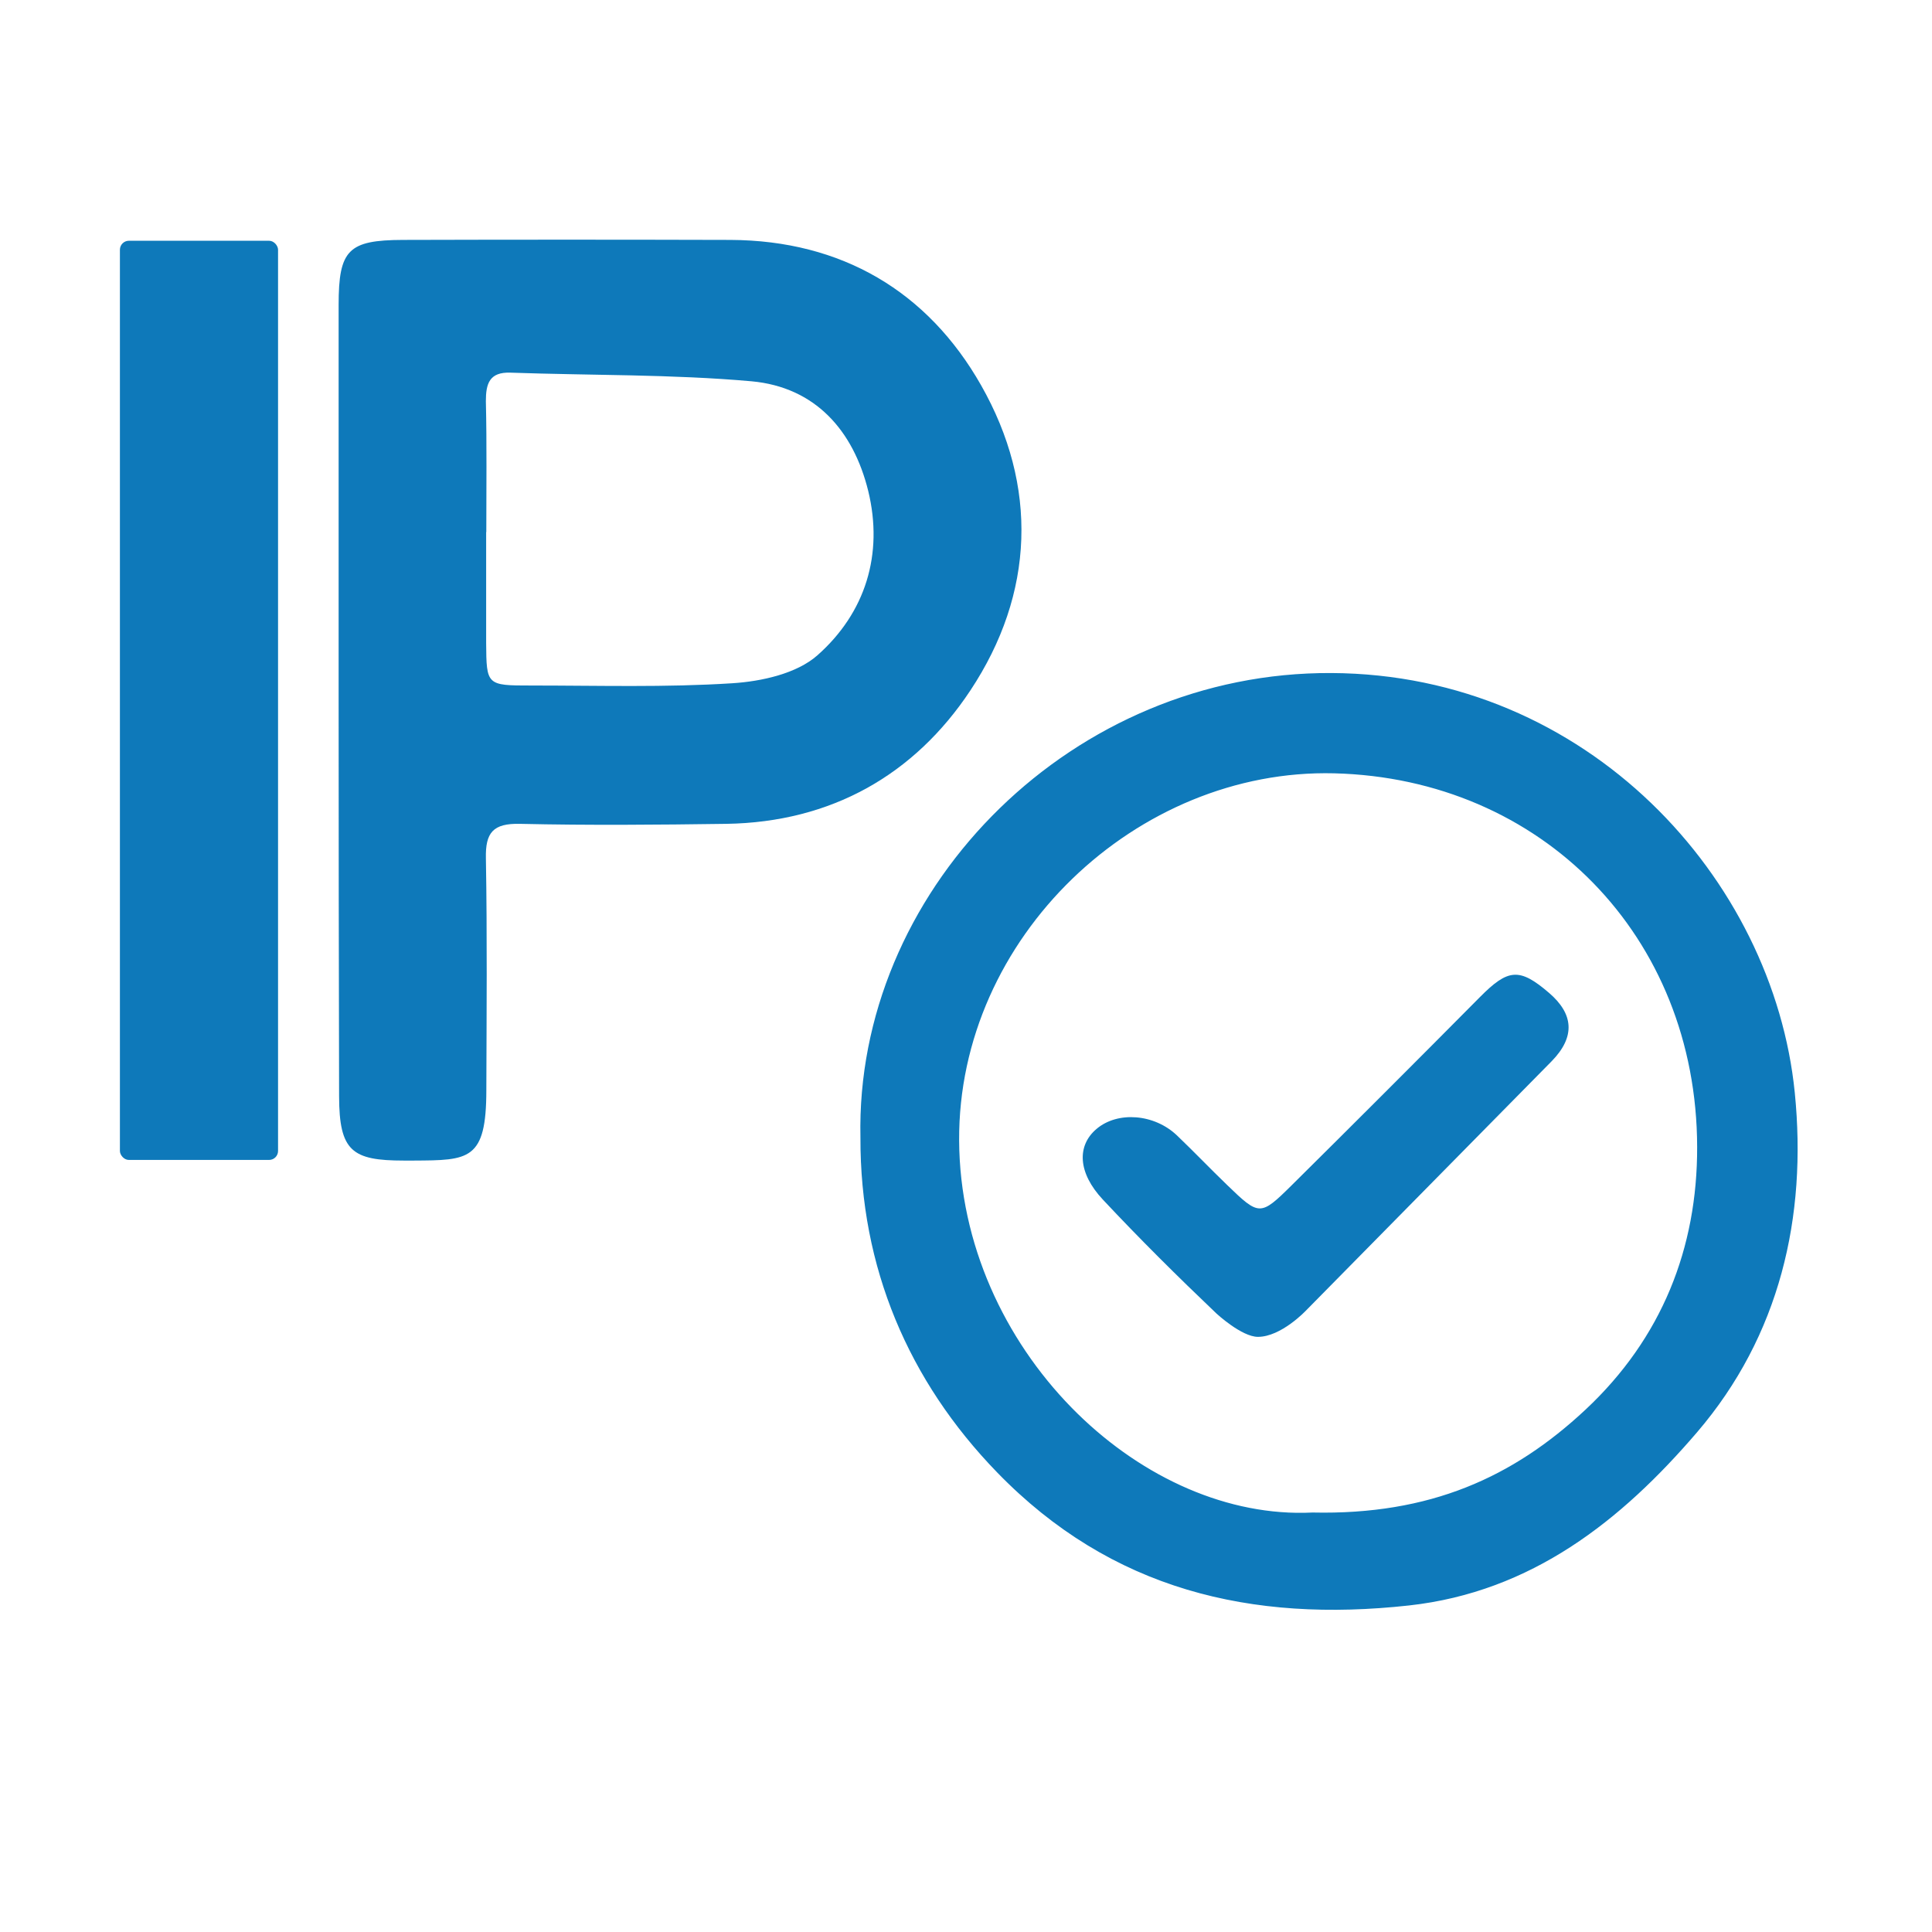
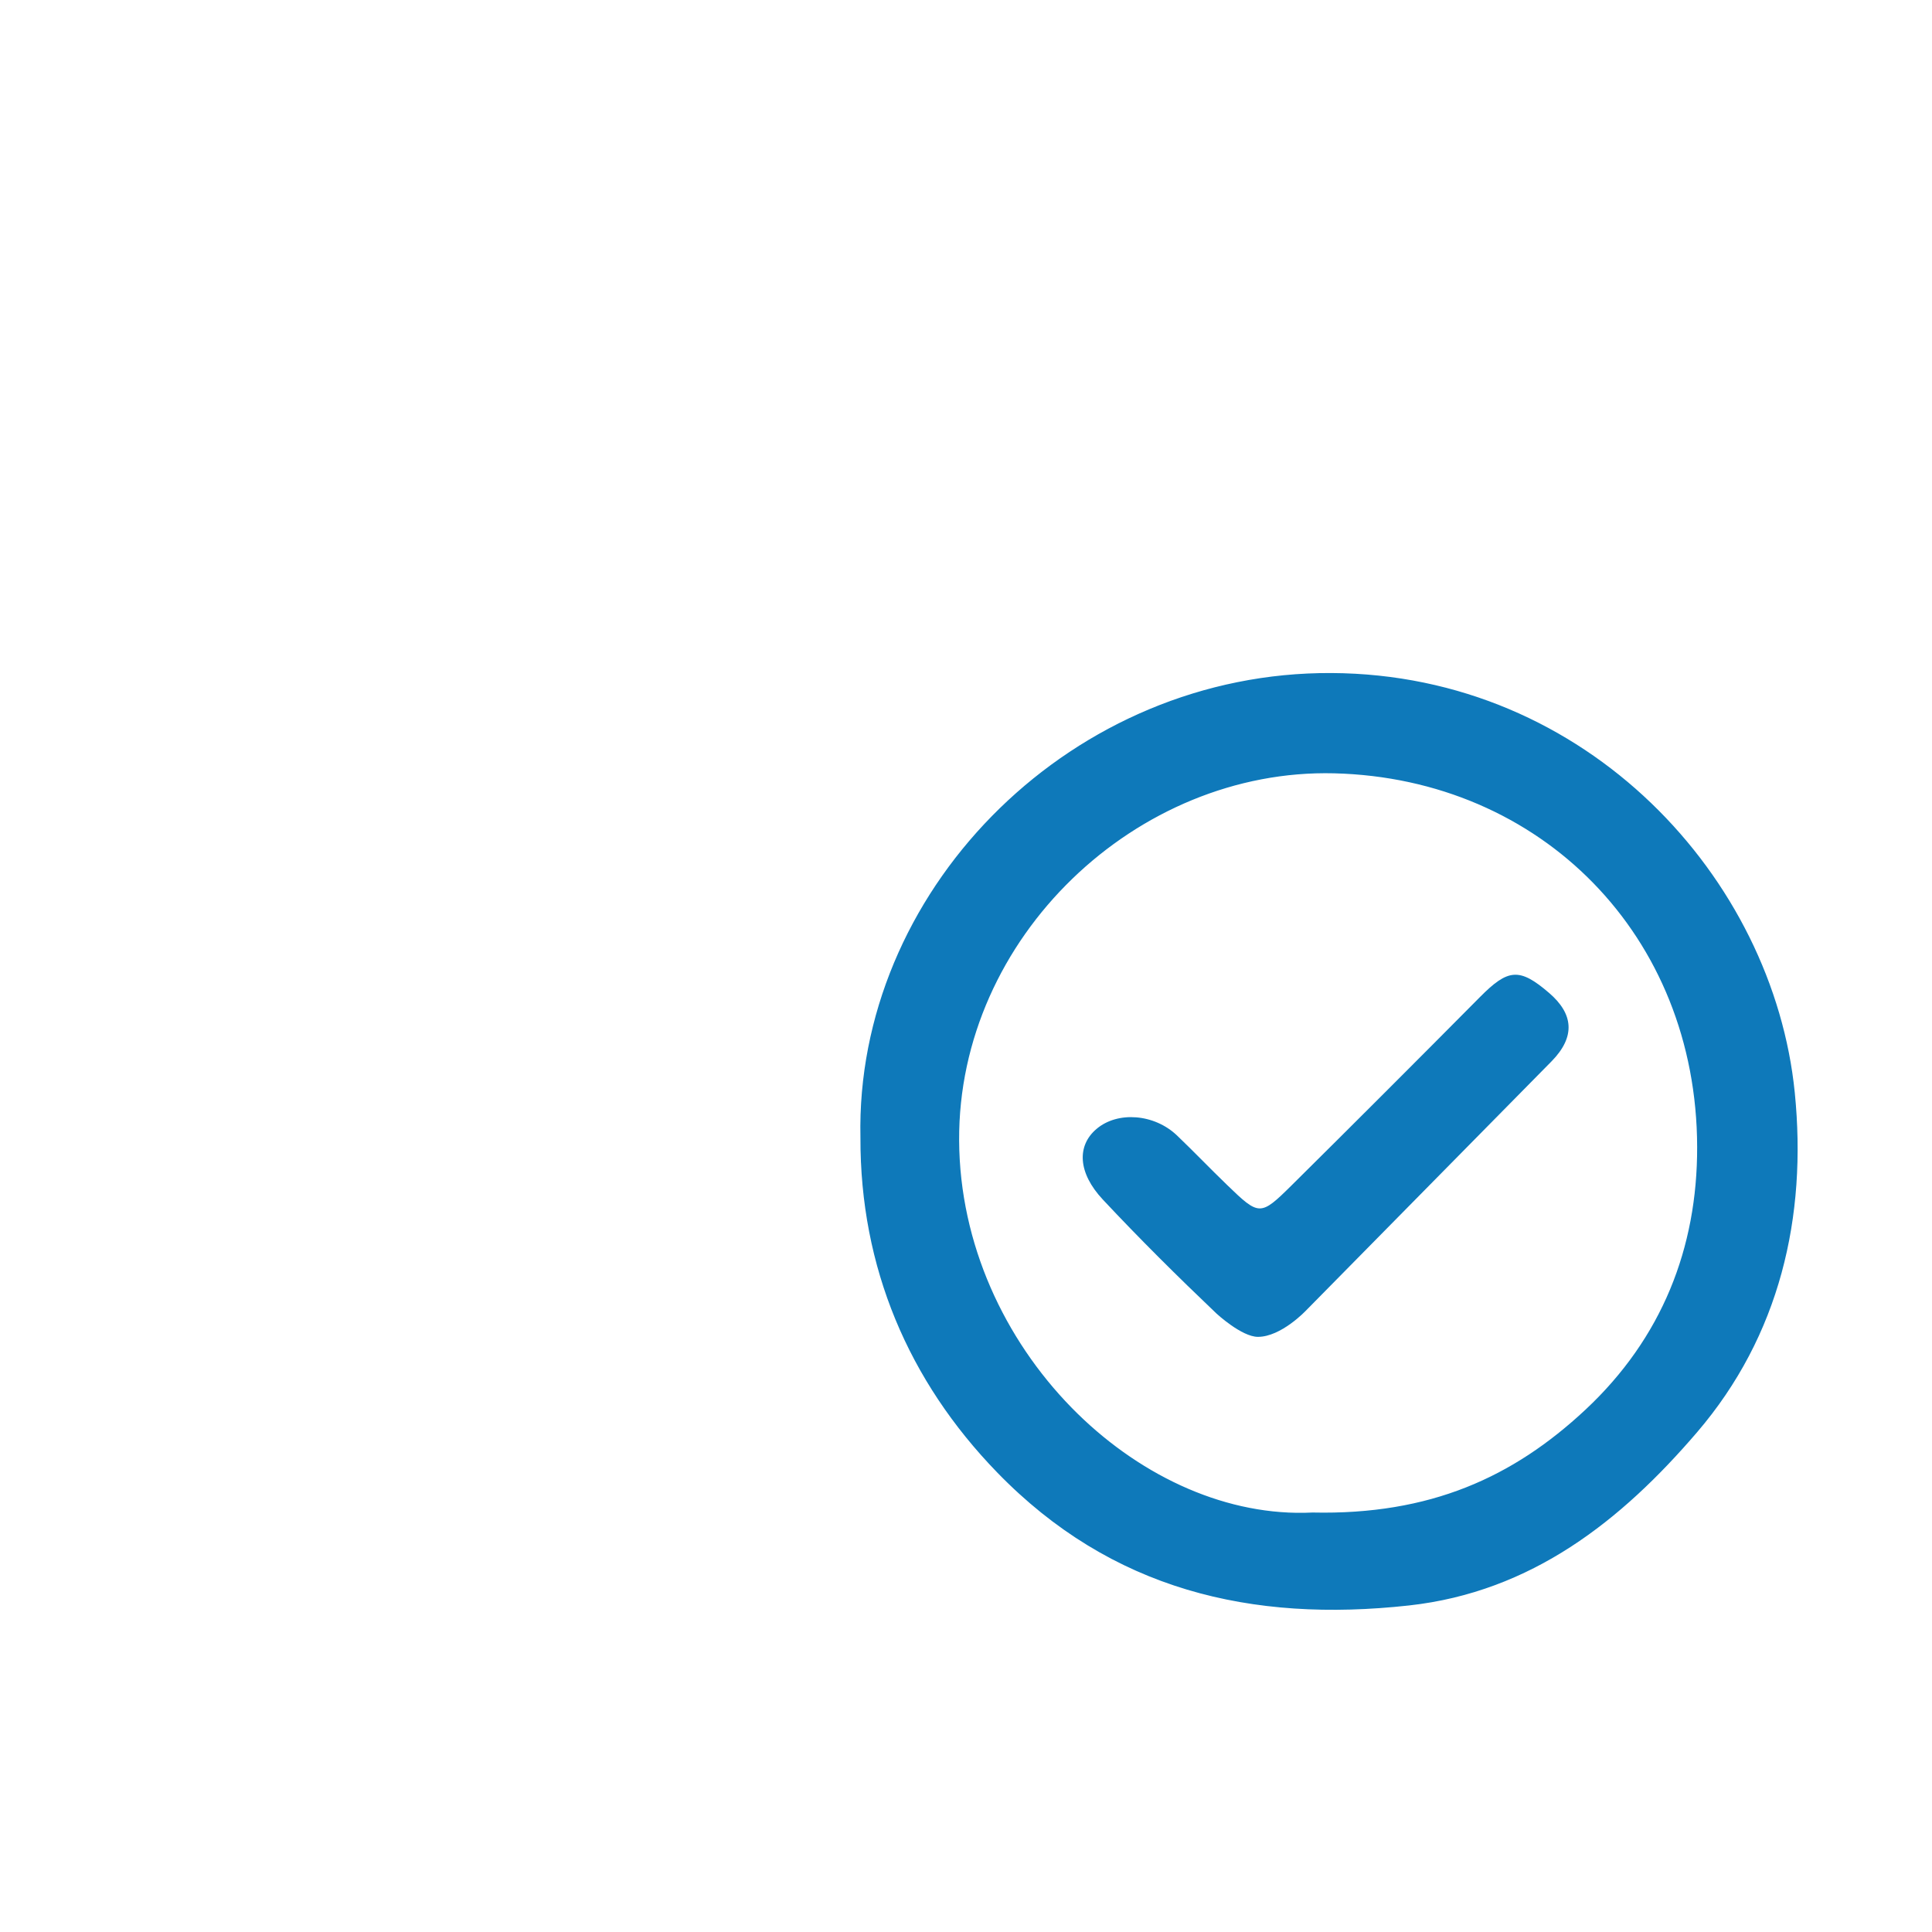
<svg xmlns="http://www.w3.org/2000/svg" width="62" height="62" viewBox="0 0 62 62" fill="none">
-   <path d="M10.867 22.397C10.867 18.192 10.867 13.989 10.867 9.786C10.867 8.018 11.175 7.705 12.929 7.699C16.434 7.689 19.939 7.689 23.443 7.699C27.007 7.716 29.769 9.347 31.484 12.363C33.322 15.597 33.201 19.046 31.141 22.156C29.34 24.874 26.667 26.384 23.315 26.438C21.106 26.469 18.893 26.488 16.684 26.438C15.822 26.419 15.574 26.717 15.593 27.548C15.636 30.027 15.615 32.505 15.607 34.984C15.607 37.244 15.044 37.234 13.276 37.244C13.17 37.244 13.065 37.244 12.959 37.244C11.297 37.244 10.886 36.943 10.882 35.182C10.872 30.916 10.867 26.654 10.867 22.397ZM15.601 17.075C15.601 18.261 15.601 19.445 15.601 20.63C15.611 21.988 15.615 22 17.041 21.999C19.196 21.999 21.358 22.064 23.505 21.926C24.442 21.866 25.567 21.617 26.231 21.03C27.771 19.668 28.358 17.79 27.862 15.754C27.386 13.82 26.166 12.423 24.117 12.236C21.553 12.008 18.963 12.05 16.384 11.959C15.701 11.933 15.592 12.317 15.592 12.874C15.625 14.274 15.606 15.674 15.606 17.073L15.601 17.075Z" fill="#0E79BA" />
  <path d="M42.73 21.619C50.942 21.661 56.89 28.213 57.576 35.066C57.975 39.054 57.093 42.858 54.447 45.947C52.024 48.775 49.147 51.067 45.211 51.501C40.166 52.056 35.677 51.009 32.016 47.239C29.169 44.305 27.62 40.659 27.633 36.506L27.63 36.136C27.673 28.371 34.479 21.573 42.73 21.619ZM42.818 24.796C36.464 24.637 30.722 30.075 30.759 36.602C30.777 39.935 32.228 42.991 34.367 45.181C36.44 47.302 39.16 48.611 41.855 48.568L42.115 48.559H42.12C45.894 48.643 48.569 47.426 50.895 45.252C53.351 42.955 54.491 40.056 54.484 36.81C54.47 30.019 49.473 24.965 42.818 24.796Z" fill="#0E79BA" stroke="#0E79BA" stroke-width="0.041" />
  <path d="M40.368 42.901C39.846 42.901 39.039 42.154 39.039 42.154C37.792 40.966 36.568 39.753 35.391 38.495C34.584 37.632 34.555 36.766 35.188 36.229C35.865 35.653 37.044 35.742 37.773 36.44C38.317 36.96 38.837 37.505 39.378 38.026C40.406 39.02 40.444 39.033 41.44 38.048C43.468 36.039 45.485 34.022 47.492 31.998C48.395 31.086 48.76 31.046 49.712 31.864C50.492 32.534 50.568 33.265 49.794 34.056L41.907 42.06C41.907 42.06 41.115 42.901 40.368 42.901Z" fill="#0E79BA" />
-   <rect x="3.848" y="7.726" width="5.075" height="29.498" rx="0.289" fill="#0E79BA" />
</svg>